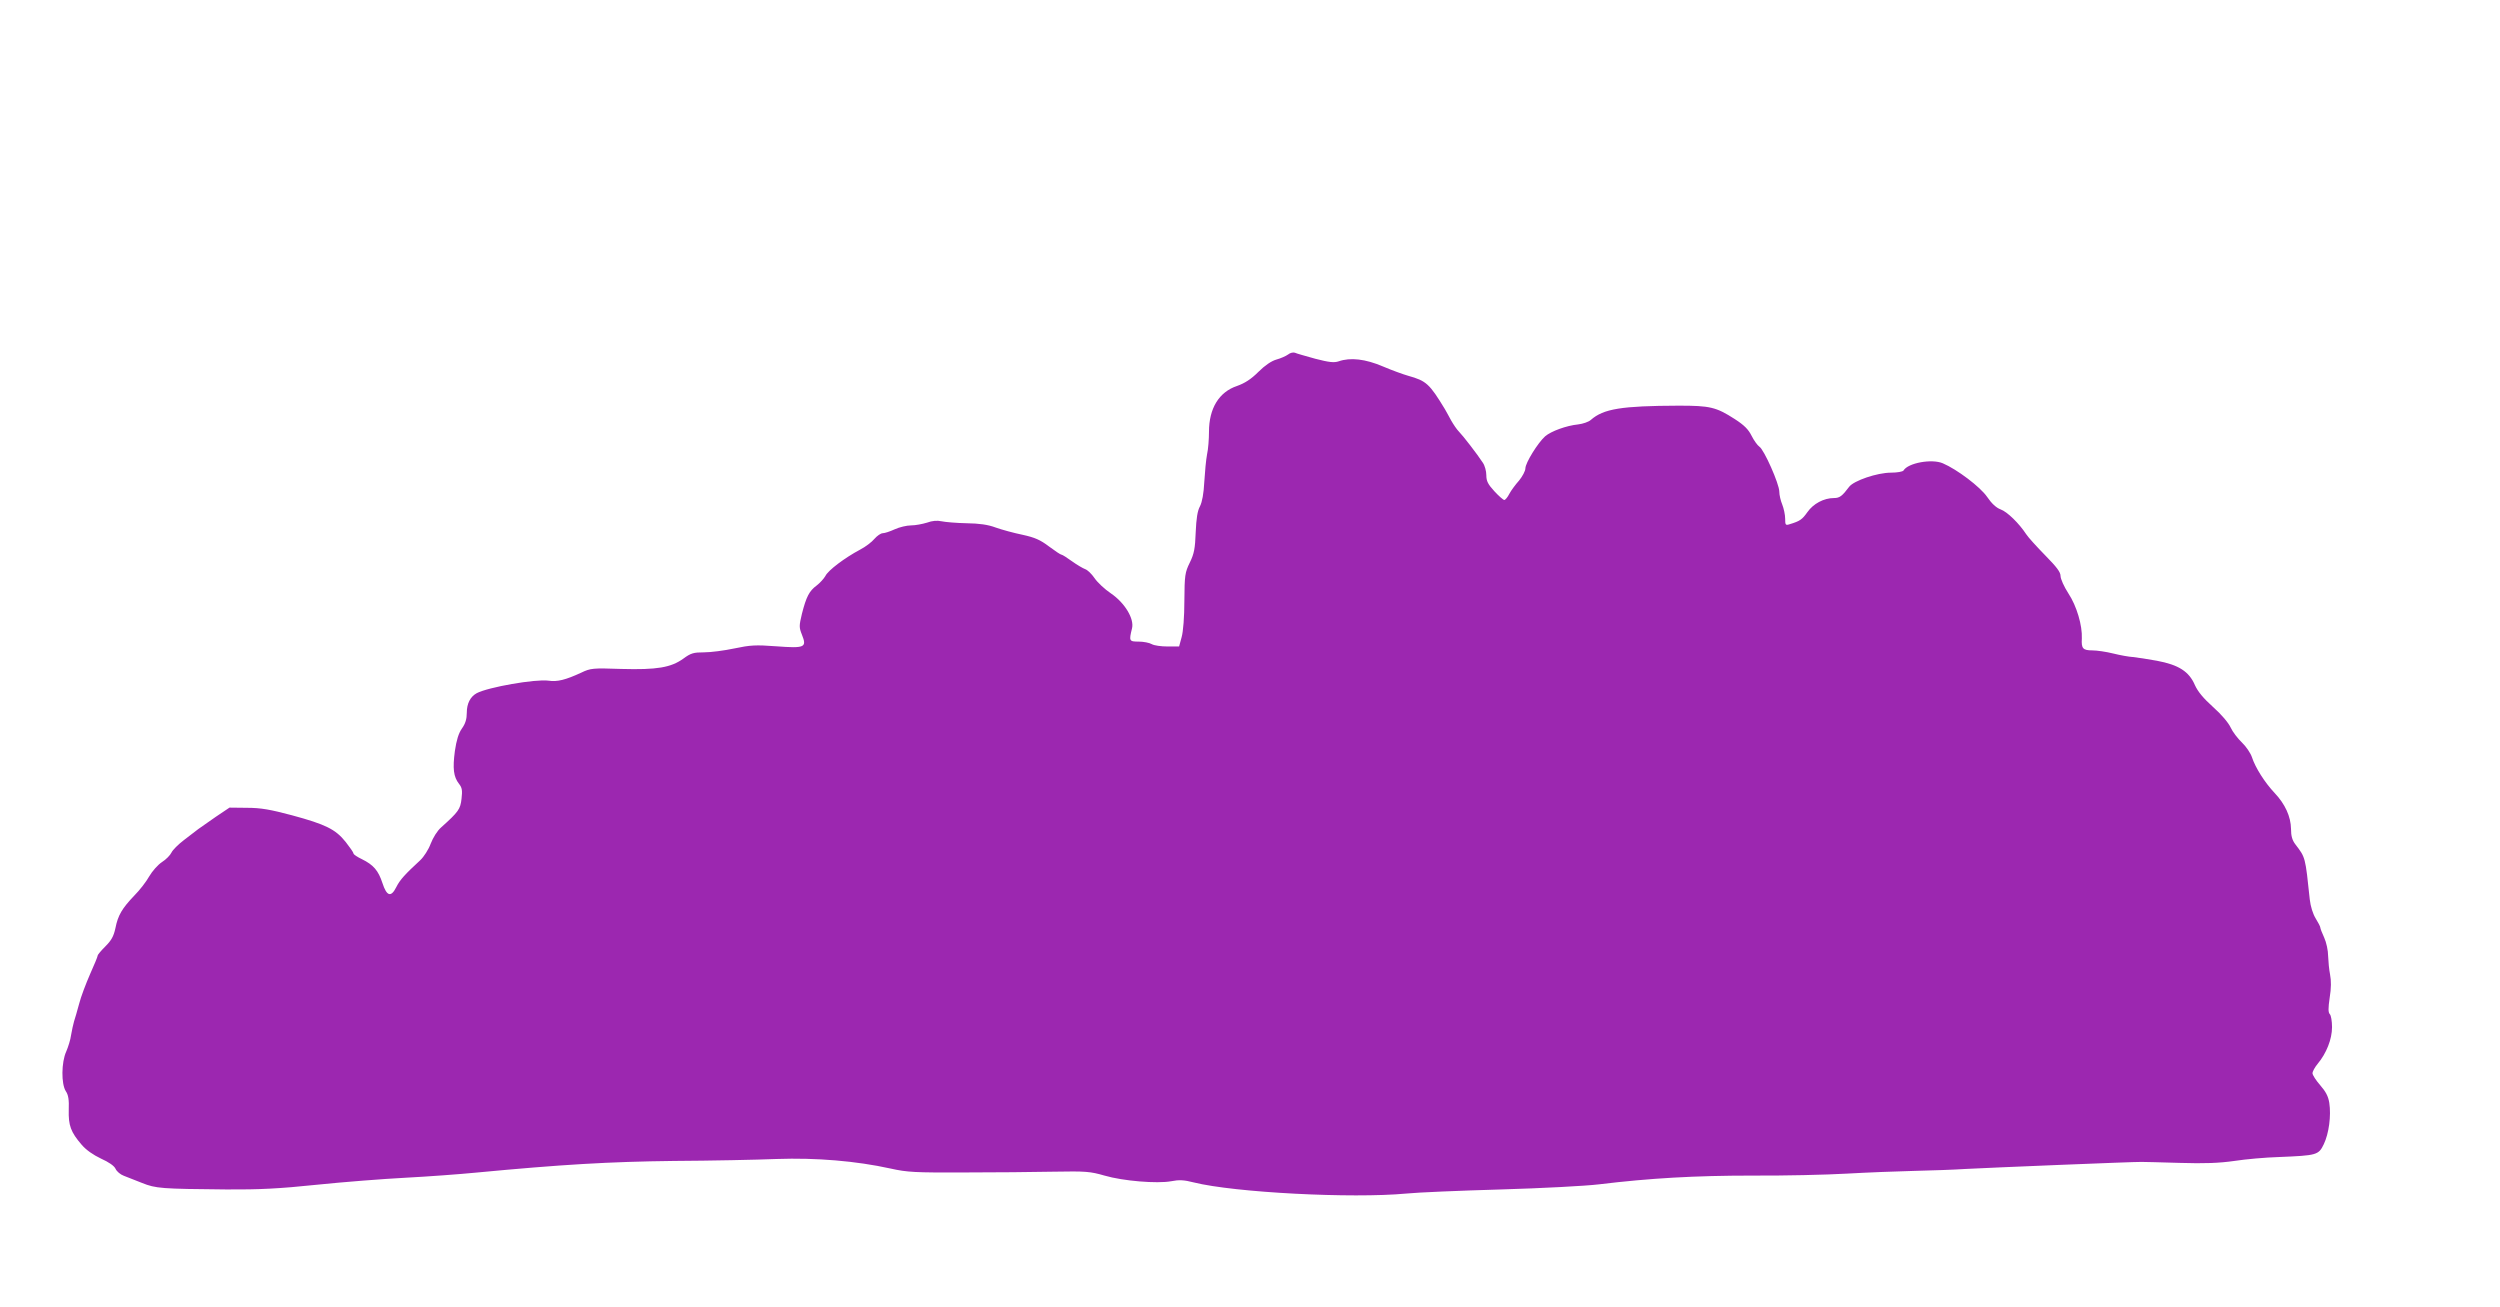
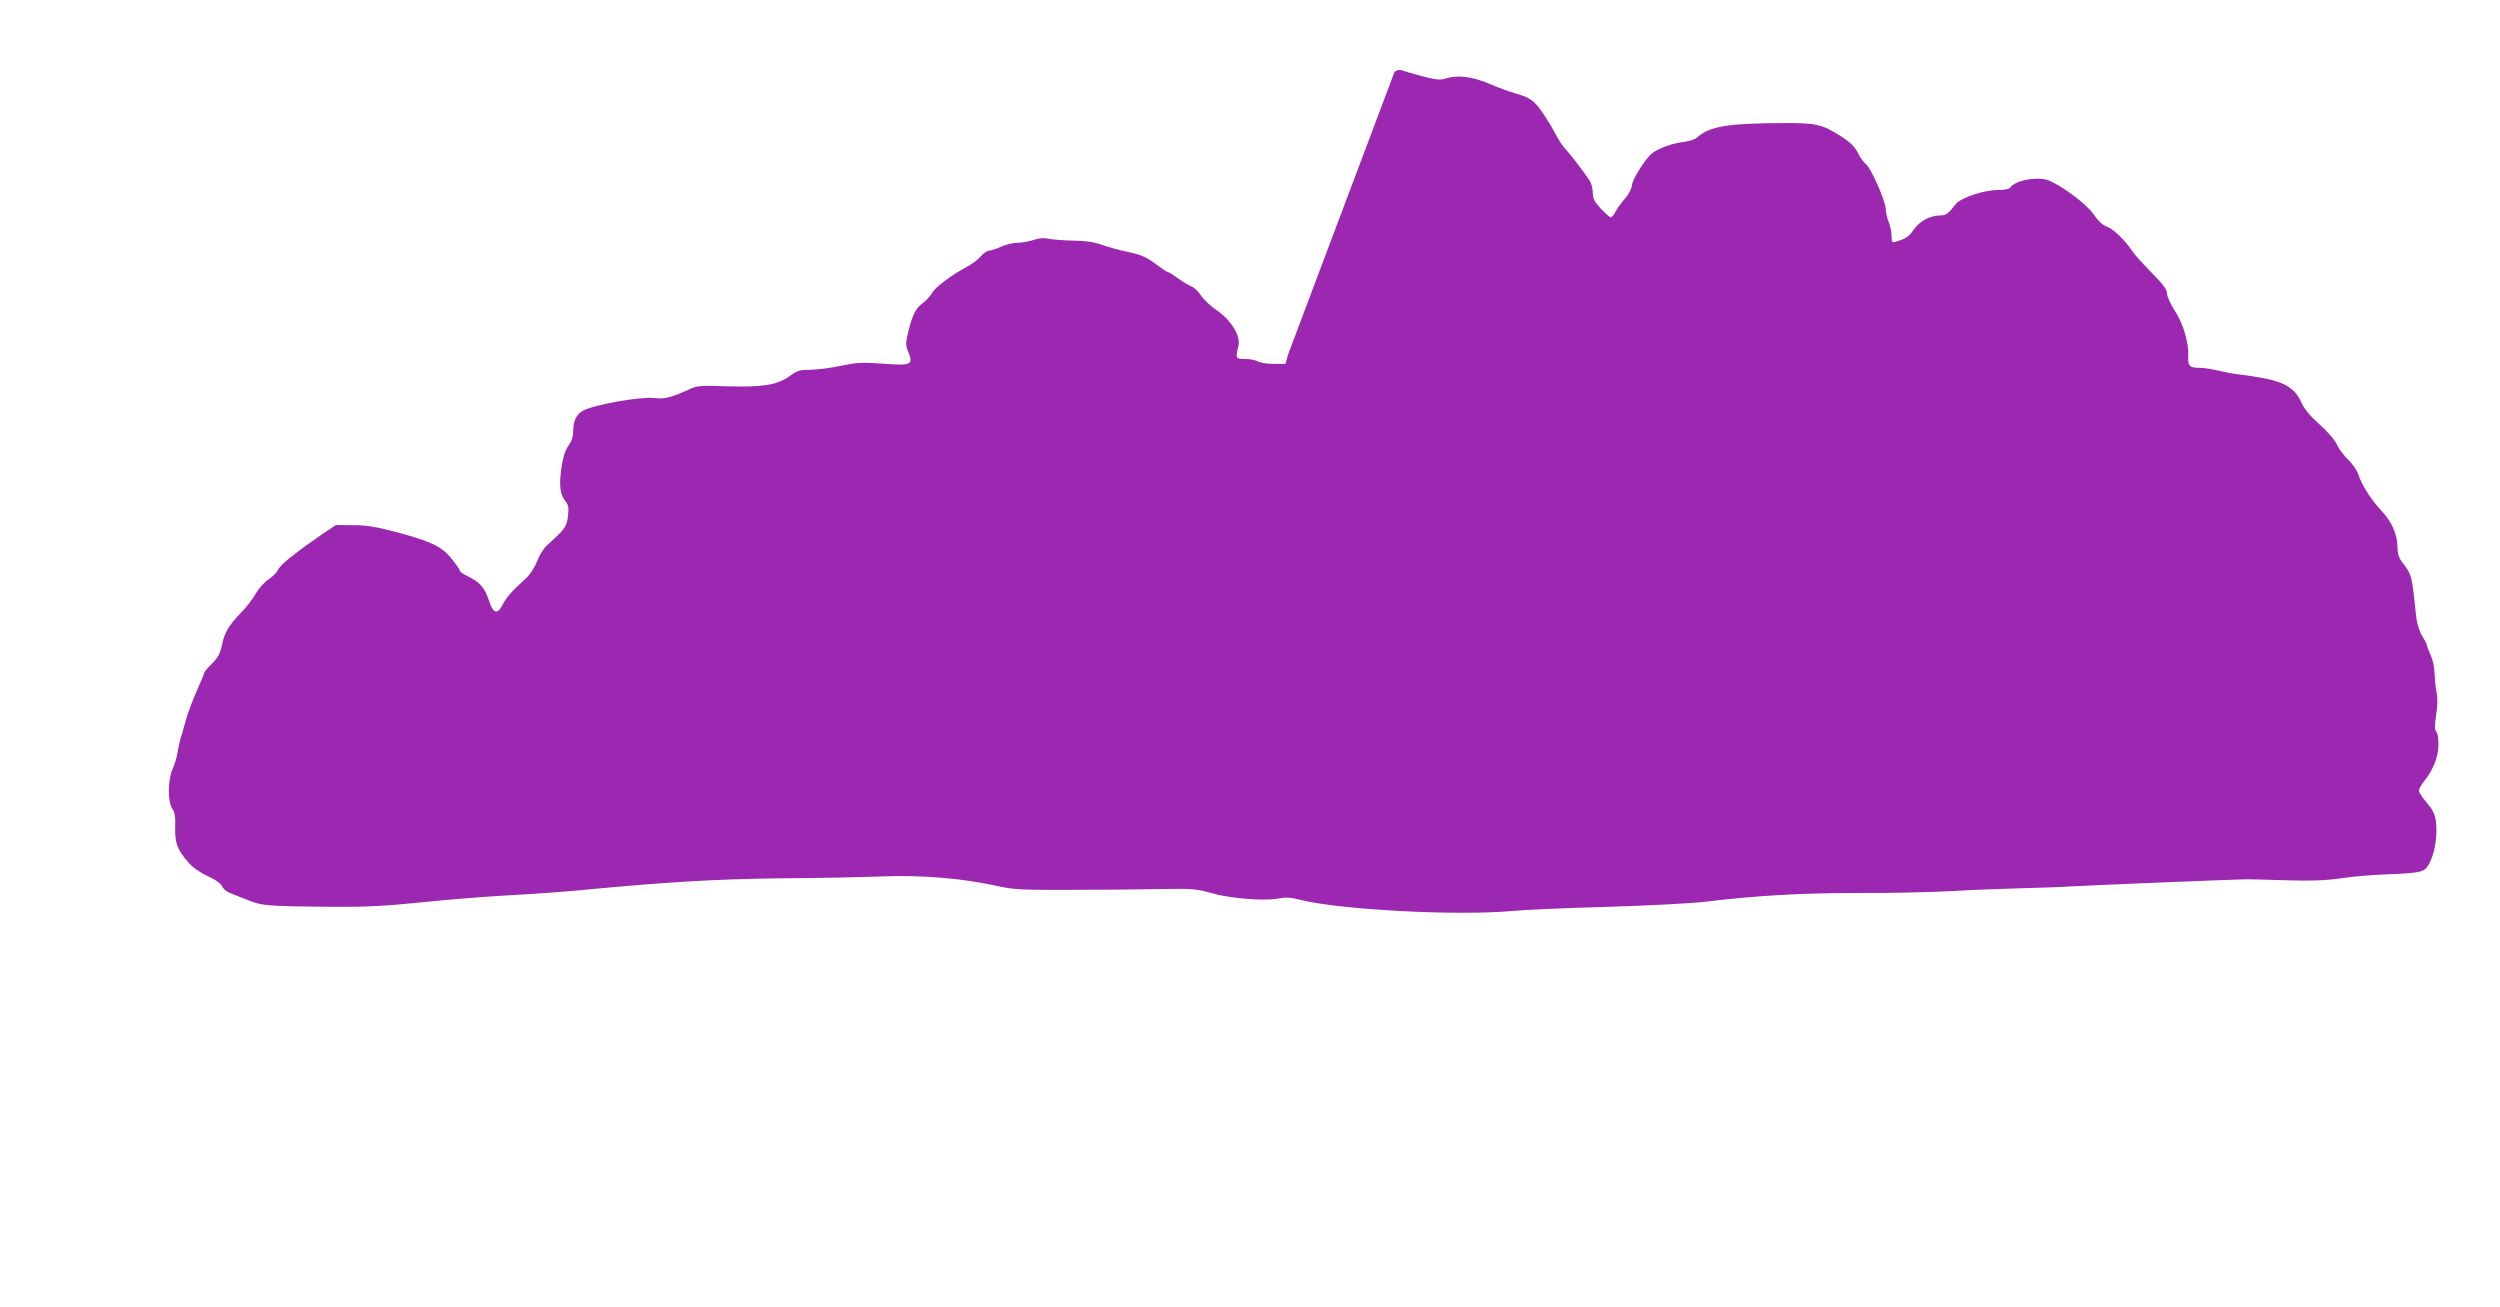
<svg xmlns="http://www.w3.org/2000/svg" version="1.0" width="1280pt" height="669pt" viewBox="0 0 1280 669" preserveAspectRatio="xMidYMid meet">
  <g transform="translate(0,669) scale(0.1,-0.1)" fill="#9c27b0" stroke="none">
-     <path d="M6595 4875 c-11 -8 -38 -20 -60 -26 -25 -7 -59 -30 -92 -63 -38 -38 -70 -58 -109 -72 -93 -31 -144 -115 -144 -235 0 -37 -4 -90 -10 -116 -5 -26 -11 -89 -14 -140 -3 -60 -11 -103 -22 -125 -13 -23 -19 -63 -22 -133 -3 -83 -8 -110 -30 -155 -25 -51 -27 -65 -28 -195 0 -83 -6 -159 -14 -187 l-13 -48 -59 0 c-33 0 -69 5 -81 12 -12 7 -42 13 -67 13 -49 0 -50 3 -34 68 12 49 -37 130 -107 178 -33 22 -71 58 -85 79 -15 22 -36 42 -48 46 -11 4 -42 22 -67 40 -26 19 -50 34 -54 34 -5 0 -33 19 -64 42 -45 34 -72 46 -136 60 -44 9 -106 26 -137 37 -40 15 -84 21 -149 22 -52 1 -109 6 -128 10 -23 5 -48 3 -75 -7 -23 -7 -59 -14 -81 -14 -22 0 -60 -9 -84 -20 -24 -11 -51 -20 -61 -20 -10 0 -29 -13 -43 -29 -13 -16 -46 -41 -73 -55 -79 -42 -164 -106 -178 -135 -8 -14 -28 -36 -45 -49 -38 -28 -53 -58 -75 -144 -15 -63 -15 -70 0 -108 26 -65 15 -70 -132 -59 -106 8 -133 6 -214 -11 -52 -11 -121 -20 -155 -20 -54 0 -68 -4 -106 -32 -64 -46 -135 -58 -318 -53 -146 5 -157 4 -205 -19 -80 -37 -123 -48 -168 -41 -67 9 -308 -33 -367 -64 -33 -18 -51 -53 -51 -100 0 -32 -7 -56 -25 -81 -17 -24 -28 -60 -36 -115 -12 -90 -7 -132 21 -168 16 -20 18 -34 13 -77 -6 -53 -15 -66 -104 -146 -20 -17 -42 -53 -54 -84 -11 -30 -35 -67 -53 -84 -78 -72 -104 -100 -123 -138 -27 -54 -49 -47 -71 21 -21 64 -46 93 -105 122 -23 11 -43 24 -43 29 0 5 -18 31 -40 59 -52 65 -102 90 -276 137 -109 29 -158 38 -229 38 l-90 1 -70 -47 c-38 -26 -79 -55 -90 -63 -11 -9 -44 -34 -73 -56 -29 -22 -58 -51 -64 -64 -6 -13 -28 -36 -49 -49 -21 -14 -50 -47 -65 -73 -15 -27 -49 -71 -76 -98 -63 -66 -84 -101 -97 -167 -9 -42 -21 -63 -51 -93 -22 -22 -40 -43 -40 -48 0 -5 -18 -48 -39 -95 -21 -48 -47 -116 -56 -152 -10 -36 -21 -76 -26 -90 -4 -14 -11 -45 -15 -69 -3 -24 -15 -62 -25 -85 -25 -55 -26 -166 -2 -203 13 -19 17 -44 15 -96 -2 -79 10 -113 66 -178 23 -27 59 -52 99 -71 40 -18 68 -37 75 -53 6 -13 25 -29 42 -35 17 -7 59 -23 94 -37 70 -28 97 -30 432 -33 167 -1 270 4 461 24 135 14 340 30 455 36 115 6 277 18 359 26 443 42 683 56 1015 60 190 1 427 6 527 10 202 7 406 -10 583 -49 85 -19 125 -21 375 -20 154 0 361 2 460 4 165 3 187 1 260 -20 96 -28 269 -42 341 -29 40 8 66 7 116 -6 208 -52 811 -83 1088 -57 58 6 276 15 485 21 209 6 434 18 500 26 264 32 495 45 785 45 162 -1 381 4 485 10 105 6 260 12 345 14 85 2 205 6 265 10 112 6 863 37 900 36 11 0 99 -2 195 -5 128 -4 203 -1 280 10 58 9 160 18 228 20 195 8 203 10 230 66 26 55 38 145 28 211 -5 33 -18 58 -46 90 -22 25 -40 53 -40 62 0 9 12 31 27 49 44 53 73 125 73 187 0 30 -5 60 -11 66 -9 9 -9 30 -1 85 8 48 8 88 2 118 -5 25 -9 68 -10 95 0 28 -9 70 -20 94 -11 24 -20 47 -20 52 0 5 -11 26 -24 47 -14 23 -26 61 -30 97 -23 219 -22 214 -73 281 -17 22 -23 44 -23 80 -1 63 -30 127 -84 184 -50 53 -99 130 -116 183 -7 21 -30 55 -51 75 -22 21 -48 55 -58 77 -11 24 -47 67 -90 105 -50 45 -78 79 -93 112 -30 70 -83 104 -195 125 -48 9 -104 17 -123 19 -19 1 -64 9 -100 18 -36 9 -84 16 -107 16 -49 0 -57 10 -54 61 3 66 -26 166 -69 231 -22 34 -40 74 -40 89 0 20 -20 46 -78 105 -43 44 -87 92 -98 109 -36 55 -97 115 -131 127 -22 8 -46 30 -69 64 -35 51 -154 141 -227 172 -56 24 -178 2 -201 -37 -4 -6 -33 -11 -64 -11 -71 0 -190 -41 -214 -72 -36 -48 -49 -58 -78 -58 -52 0 -106 -29 -136 -72 -27 -38 -38 -46 -91 -62 -21 -7 -23 -4 -23 29 0 19 -7 52 -15 72 -8 19 -15 49 -15 66 0 39 -78 215 -102 230 -10 7 -28 32 -40 56 -16 32 -37 54 -87 86 -95 61 -126 68 -286 68 -294 -1 -385 -16 -450 -73 -11 -10 -40 -20 -65 -23 -60 -6 -139 -35 -169 -61 -37 -33 -101 -136 -101 -164 0 -13 -15 -41 -32 -62 -18 -20 -41 -51 -50 -68 -9 -18 -21 -32 -26 -32 -5 0 -28 20 -51 45 -33 36 -41 52 -41 82 0 21 -8 50 -18 64 -27 42 -103 140 -123 160 -10 10 -27 35 -39 56 -11 21 -26 47 -32 58 -79 130 -95 145 -188 171 -25 7 -83 28 -130 48 -89 38 -166 47 -226 26 -24 -8 -49 -5 -119 13 -50 14 -97 27 -105 31 -9 3 -24 0 -35 -9z" />
+     <path d="M6595 4875 l-13 -48 -59 0 c-33 0 -69 5 -81 12 -12 7 -42 13 -67 13 -49 0 -50 3 -34 68 12 49 -37 130 -107 178 -33 22 -71 58 -85 79 -15 22 -36 42 -48 46 -11 4 -42 22 -67 40 -26 19 -50 34 -54 34 -5 0 -33 19 -64 42 -45 34 -72 46 -136 60 -44 9 -106 26 -137 37 -40 15 -84 21 -149 22 -52 1 -109 6 -128 10 -23 5 -48 3 -75 -7 -23 -7 -59 -14 -81 -14 -22 0 -60 -9 -84 -20 -24 -11 -51 -20 -61 -20 -10 0 -29 -13 -43 -29 -13 -16 -46 -41 -73 -55 -79 -42 -164 -106 -178 -135 -8 -14 -28 -36 -45 -49 -38 -28 -53 -58 -75 -144 -15 -63 -15 -70 0 -108 26 -65 15 -70 -132 -59 -106 8 -133 6 -214 -11 -52 -11 -121 -20 -155 -20 -54 0 -68 -4 -106 -32 -64 -46 -135 -58 -318 -53 -146 5 -157 4 -205 -19 -80 -37 -123 -48 -168 -41 -67 9 -308 -33 -367 -64 -33 -18 -51 -53 -51 -100 0 -32 -7 -56 -25 -81 -17 -24 -28 -60 -36 -115 -12 -90 -7 -132 21 -168 16 -20 18 -34 13 -77 -6 -53 -15 -66 -104 -146 -20 -17 -42 -53 -54 -84 -11 -30 -35 -67 -53 -84 -78 -72 -104 -100 -123 -138 -27 -54 -49 -47 -71 21 -21 64 -46 93 -105 122 -23 11 -43 24 -43 29 0 5 -18 31 -40 59 -52 65 -102 90 -276 137 -109 29 -158 38 -229 38 l-90 1 -70 -47 c-38 -26 -79 -55 -90 -63 -11 -9 -44 -34 -73 -56 -29 -22 -58 -51 -64 -64 -6 -13 -28 -36 -49 -49 -21 -14 -50 -47 -65 -73 -15 -27 -49 -71 -76 -98 -63 -66 -84 -101 -97 -167 -9 -42 -21 -63 -51 -93 -22 -22 -40 -43 -40 -48 0 -5 -18 -48 -39 -95 -21 -48 -47 -116 -56 -152 -10 -36 -21 -76 -26 -90 -4 -14 -11 -45 -15 -69 -3 -24 -15 -62 -25 -85 -25 -55 -26 -166 -2 -203 13 -19 17 -44 15 -96 -2 -79 10 -113 66 -178 23 -27 59 -52 99 -71 40 -18 68 -37 75 -53 6 -13 25 -29 42 -35 17 -7 59 -23 94 -37 70 -28 97 -30 432 -33 167 -1 270 4 461 24 135 14 340 30 455 36 115 6 277 18 359 26 443 42 683 56 1015 60 190 1 427 6 527 10 202 7 406 -10 583 -49 85 -19 125 -21 375 -20 154 0 361 2 460 4 165 3 187 1 260 -20 96 -28 269 -42 341 -29 40 8 66 7 116 -6 208 -52 811 -83 1088 -57 58 6 276 15 485 21 209 6 434 18 500 26 264 32 495 45 785 45 162 -1 381 4 485 10 105 6 260 12 345 14 85 2 205 6 265 10 112 6 863 37 900 36 11 0 99 -2 195 -5 128 -4 203 -1 280 10 58 9 160 18 228 20 195 8 203 10 230 66 26 55 38 145 28 211 -5 33 -18 58 -46 90 -22 25 -40 53 -40 62 0 9 12 31 27 49 44 53 73 125 73 187 0 30 -5 60 -11 66 -9 9 -9 30 -1 85 8 48 8 88 2 118 -5 25 -9 68 -10 95 0 28 -9 70 -20 94 -11 24 -20 47 -20 52 0 5 -11 26 -24 47 -14 23 -26 61 -30 97 -23 219 -22 214 -73 281 -17 22 -23 44 -23 80 -1 63 -30 127 -84 184 -50 53 -99 130 -116 183 -7 21 -30 55 -51 75 -22 21 -48 55 -58 77 -11 24 -47 67 -90 105 -50 45 -78 79 -93 112 -30 70 -83 104 -195 125 -48 9 -104 17 -123 19 -19 1 -64 9 -100 18 -36 9 -84 16 -107 16 -49 0 -57 10 -54 61 3 66 -26 166 -69 231 -22 34 -40 74 -40 89 0 20 -20 46 -78 105 -43 44 -87 92 -98 109 -36 55 -97 115 -131 127 -22 8 -46 30 -69 64 -35 51 -154 141 -227 172 -56 24 -178 2 -201 -37 -4 -6 -33 -11 -64 -11 -71 0 -190 -41 -214 -72 -36 -48 -49 -58 -78 -58 -52 0 -106 -29 -136 -72 -27 -38 -38 -46 -91 -62 -21 -7 -23 -4 -23 29 0 19 -7 52 -15 72 -8 19 -15 49 -15 66 0 39 -78 215 -102 230 -10 7 -28 32 -40 56 -16 32 -37 54 -87 86 -95 61 -126 68 -286 68 -294 -1 -385 -16 -450 -73 -11 -10 -40 -20 -65 -23 -60 -6 -139 -35 -169 -61 -37 -33 -101 -136 -101 -164 0 -13 -15 -41 -32 -62 -18 -20 -41 -51 -50 -68 -9 -18 -21 -32 -26 -32 -5 0 -28 20 -51 45 -33 36 -41 52 -41 82 0 21 -8 50 -18 64 -27 42 -103 140 -123 160 -10 10 -27 35 -39 56 -11 21 -26 47 -32 58 -79 130 -95 145 -188 171 -25 7 -83 28 -130 48 -89 38 -166 47 -226 26 -24 -8 -49 -5 -119 13 -50 14 -97 27 -105 31 -9 3 -24 0 -35 -9z" />
  </g>
</svg>